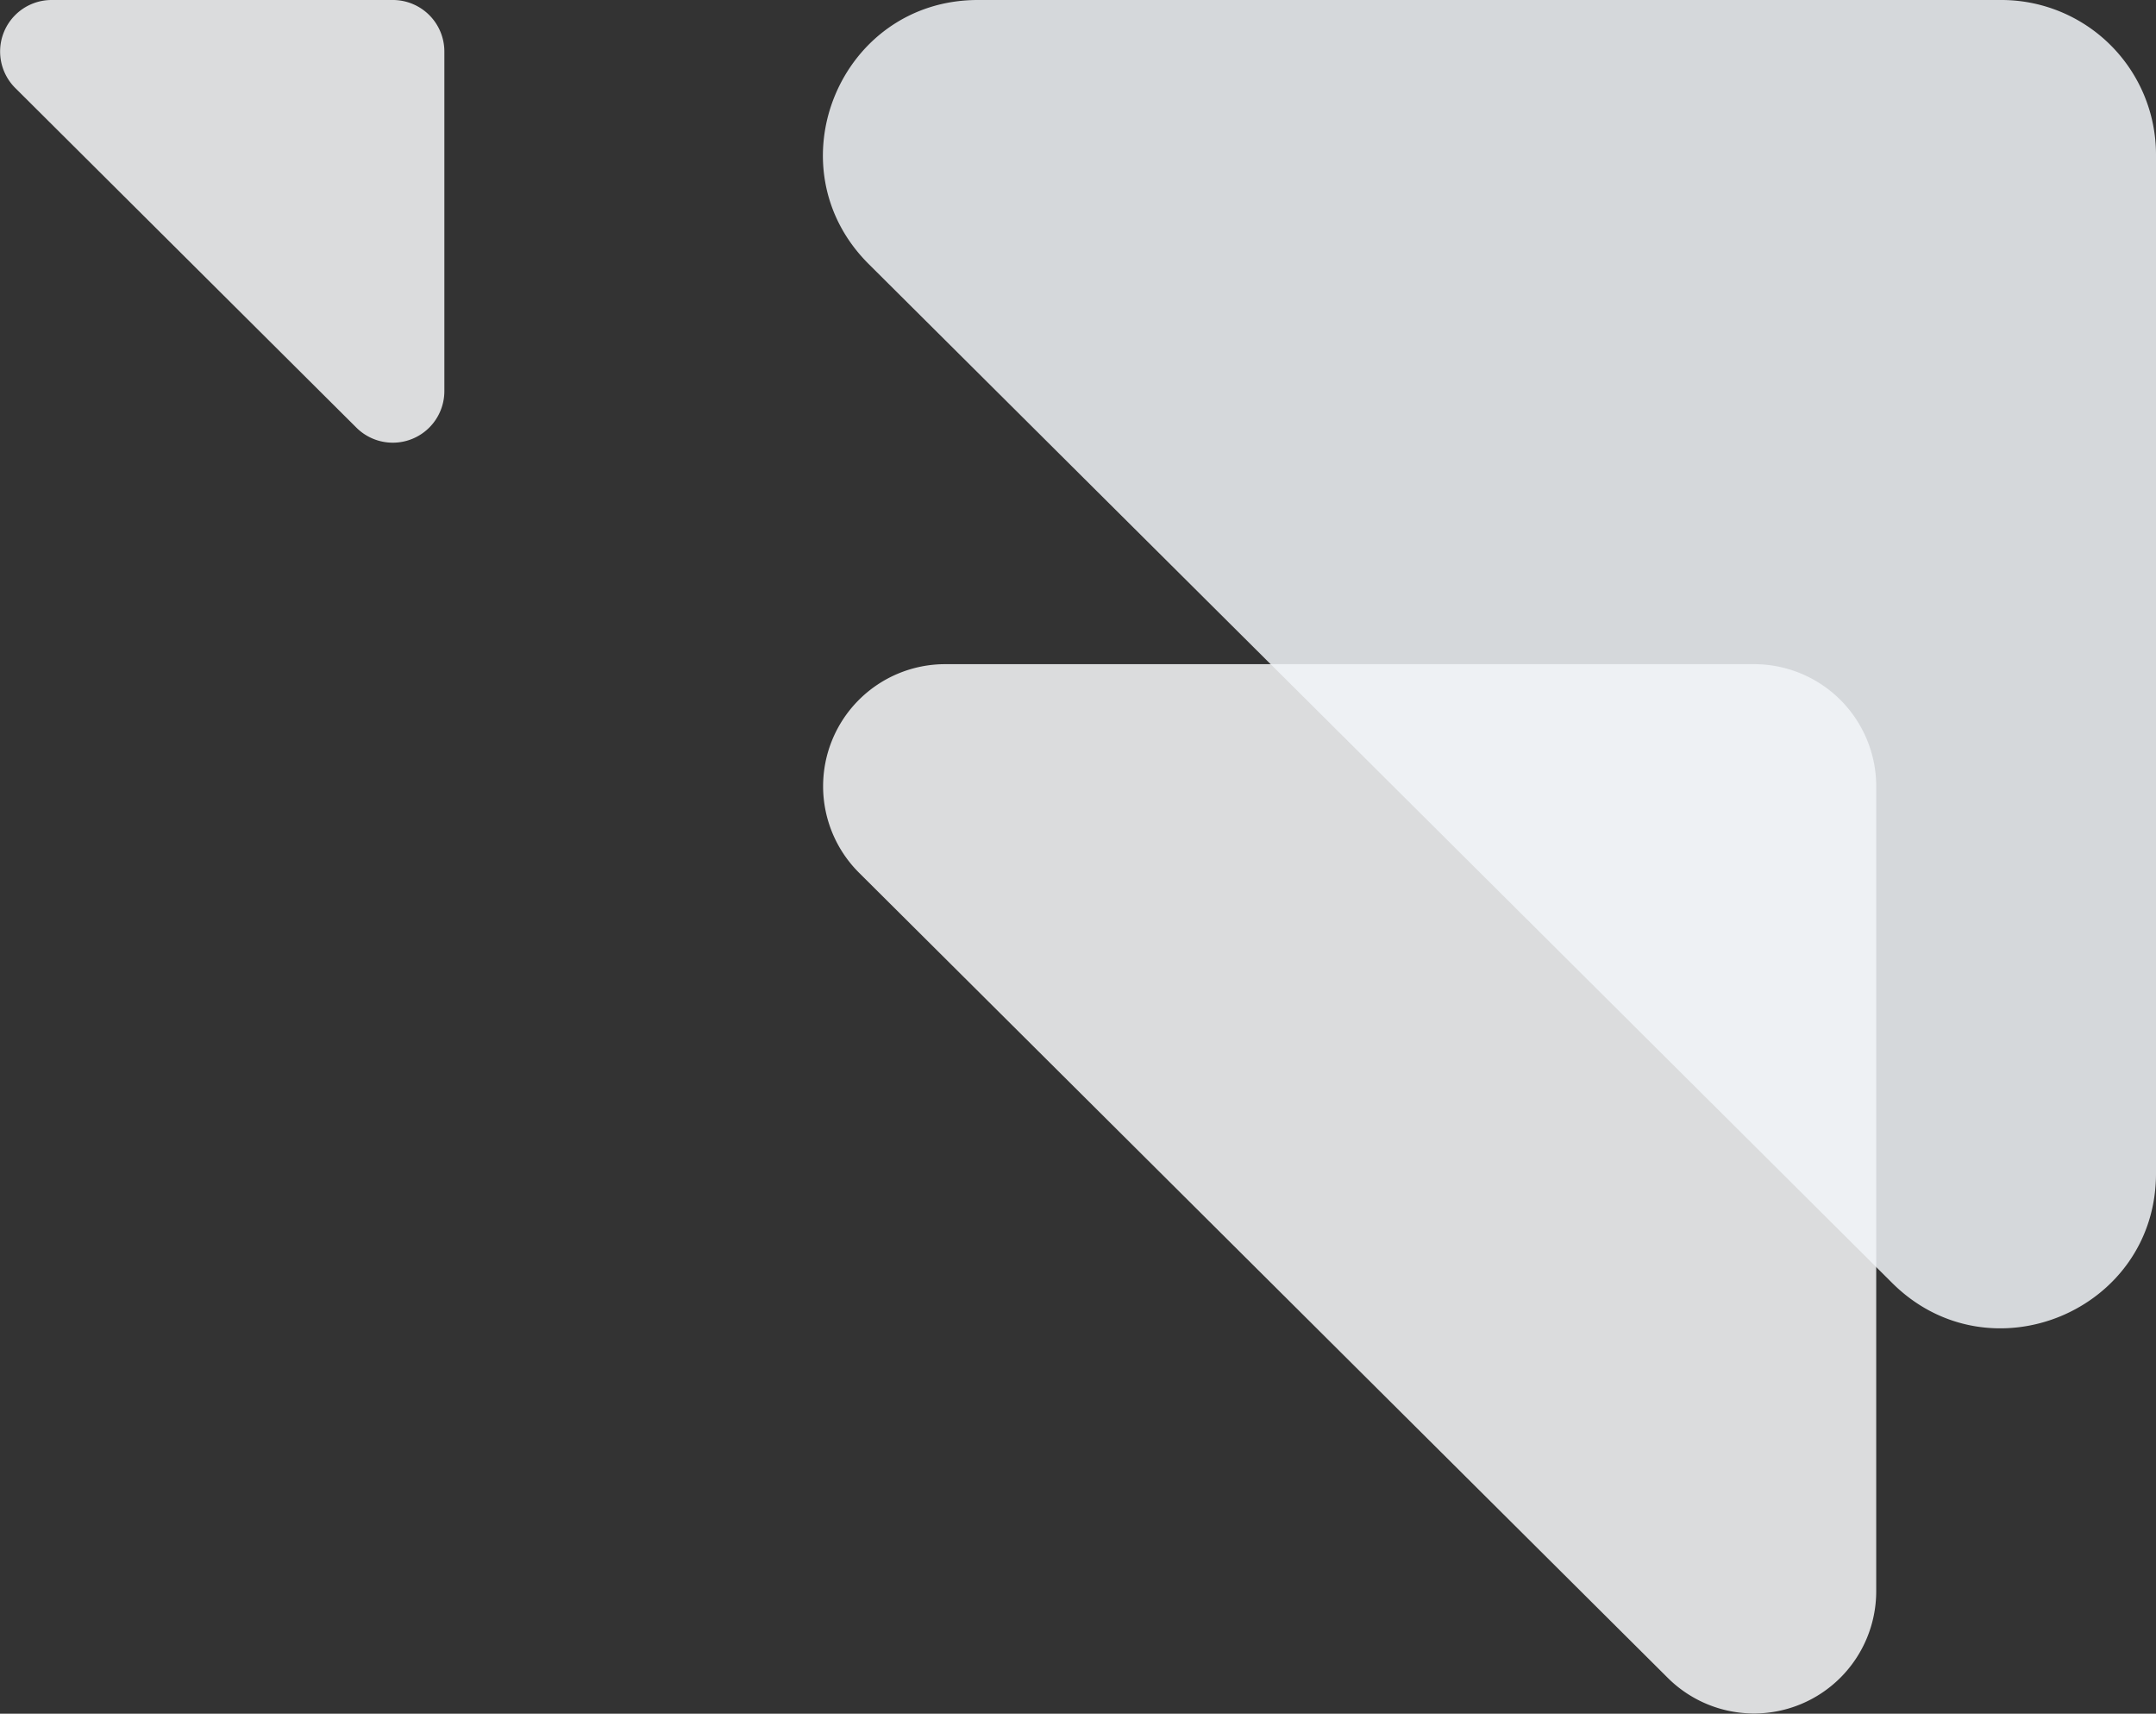
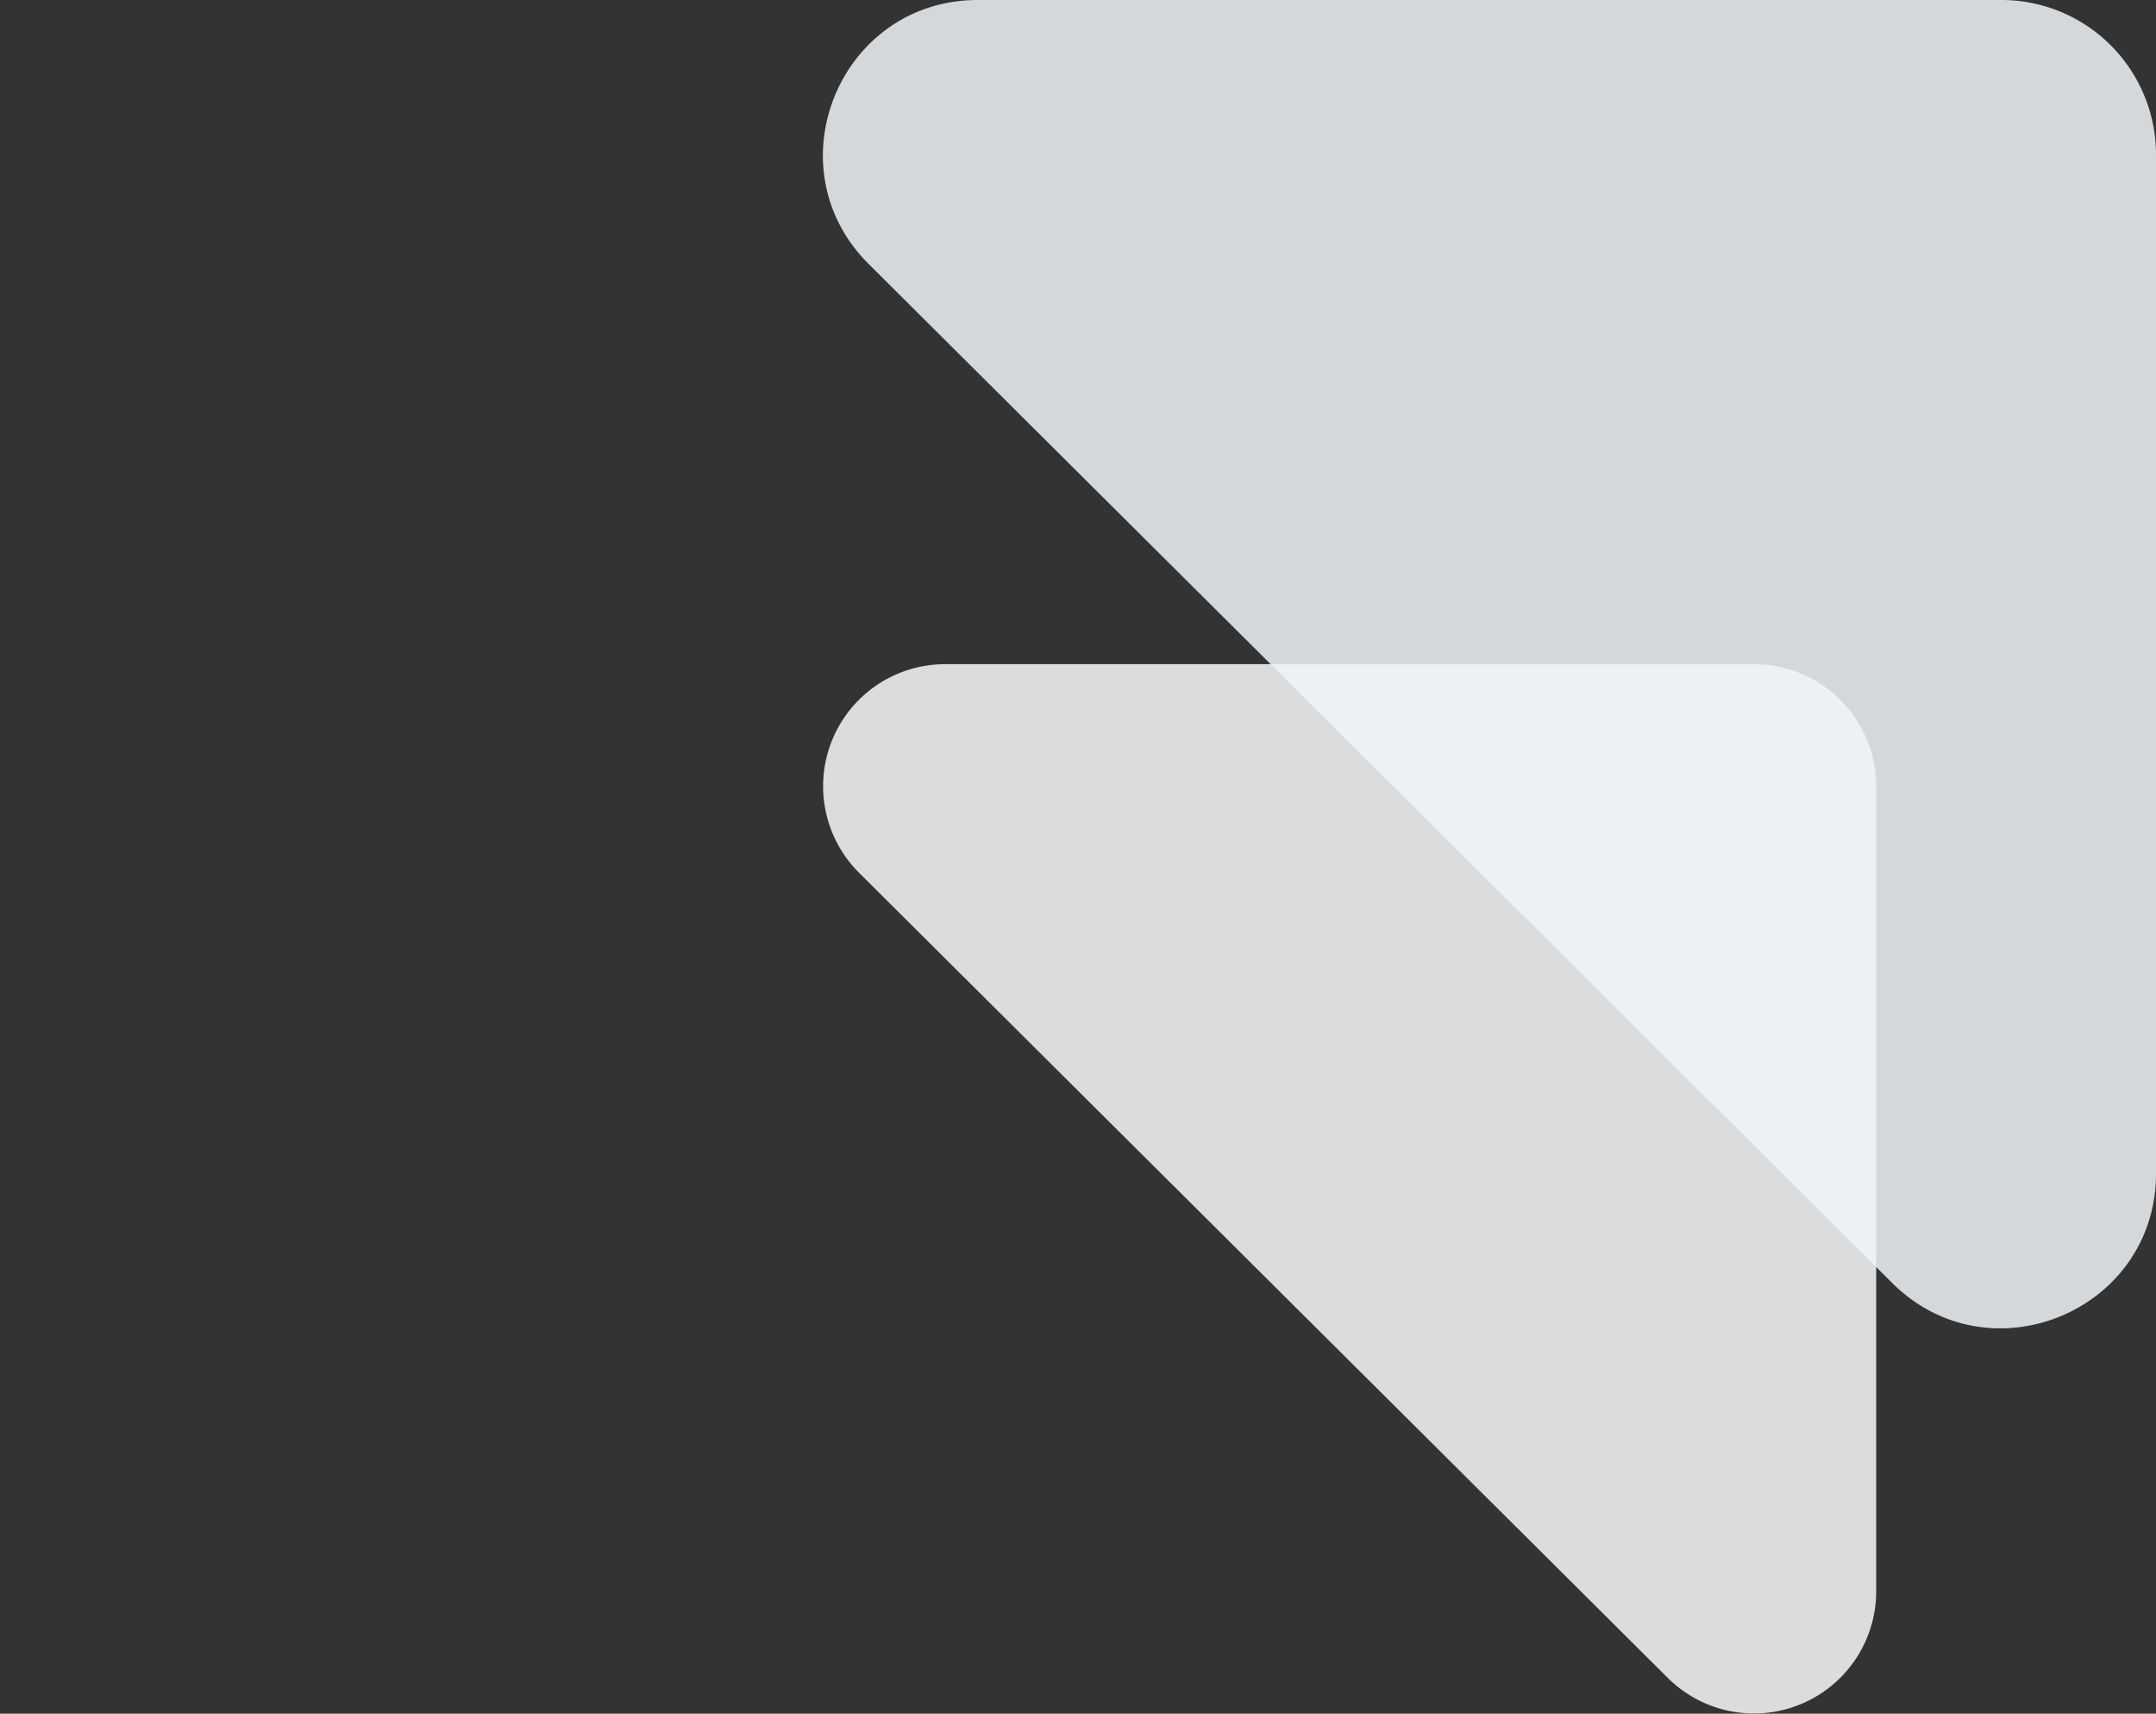
<svg xmlns="http://www.w3.org/2000/svg" width="256.161" height="203.564" viewBox="0 0 256.161 203.564">
  <rect x="0" y="0" width="256.161" height="203.564" fill="#333333" stroke="none" />
  <g id="Group_28438" data-name="Group 28438" transform="translate(-995.431 -125.923)">
    <path id="Rectangle" d="M5.436,24.783A14.5,14.5,0,0,1,15.683,0h96.08a14.513,14.513,0,0,1,14.519,14.506v95.629a14.521,14.521,0,0,1-24.766,10.277Z" transform="translate(1092.068 204.816)" fill="#f7f9fa" opacity="0.855" />
    <path id="Rectangle-2" data-name="Rectangle" d="M6.579,31.366C-5.031,19.811,3.16,0,19.548,0h121.6a18.368,18.368,0,0,1,18.376,18.359V139.39c0,16.34-19.758,24.539-31.344,13.007Z" transform="translate(1092.068 125.923)" fill="#f1f4f7" opacity="0.855" />
-     <path id="Rectangle-3" data-name="Rectangle" d="M2.95,10.455A6.119,6.119,0,0,1,7.273,0H47.806a6.123,6.123,0,0,1,6.125,6.12V46.463A6.126,6.126,0,0,1,43.483,50.8Z" transform="translate(994.296 125.923)" fill="#f7f9fa" opacity="0.855" />
  </g>
</svg>